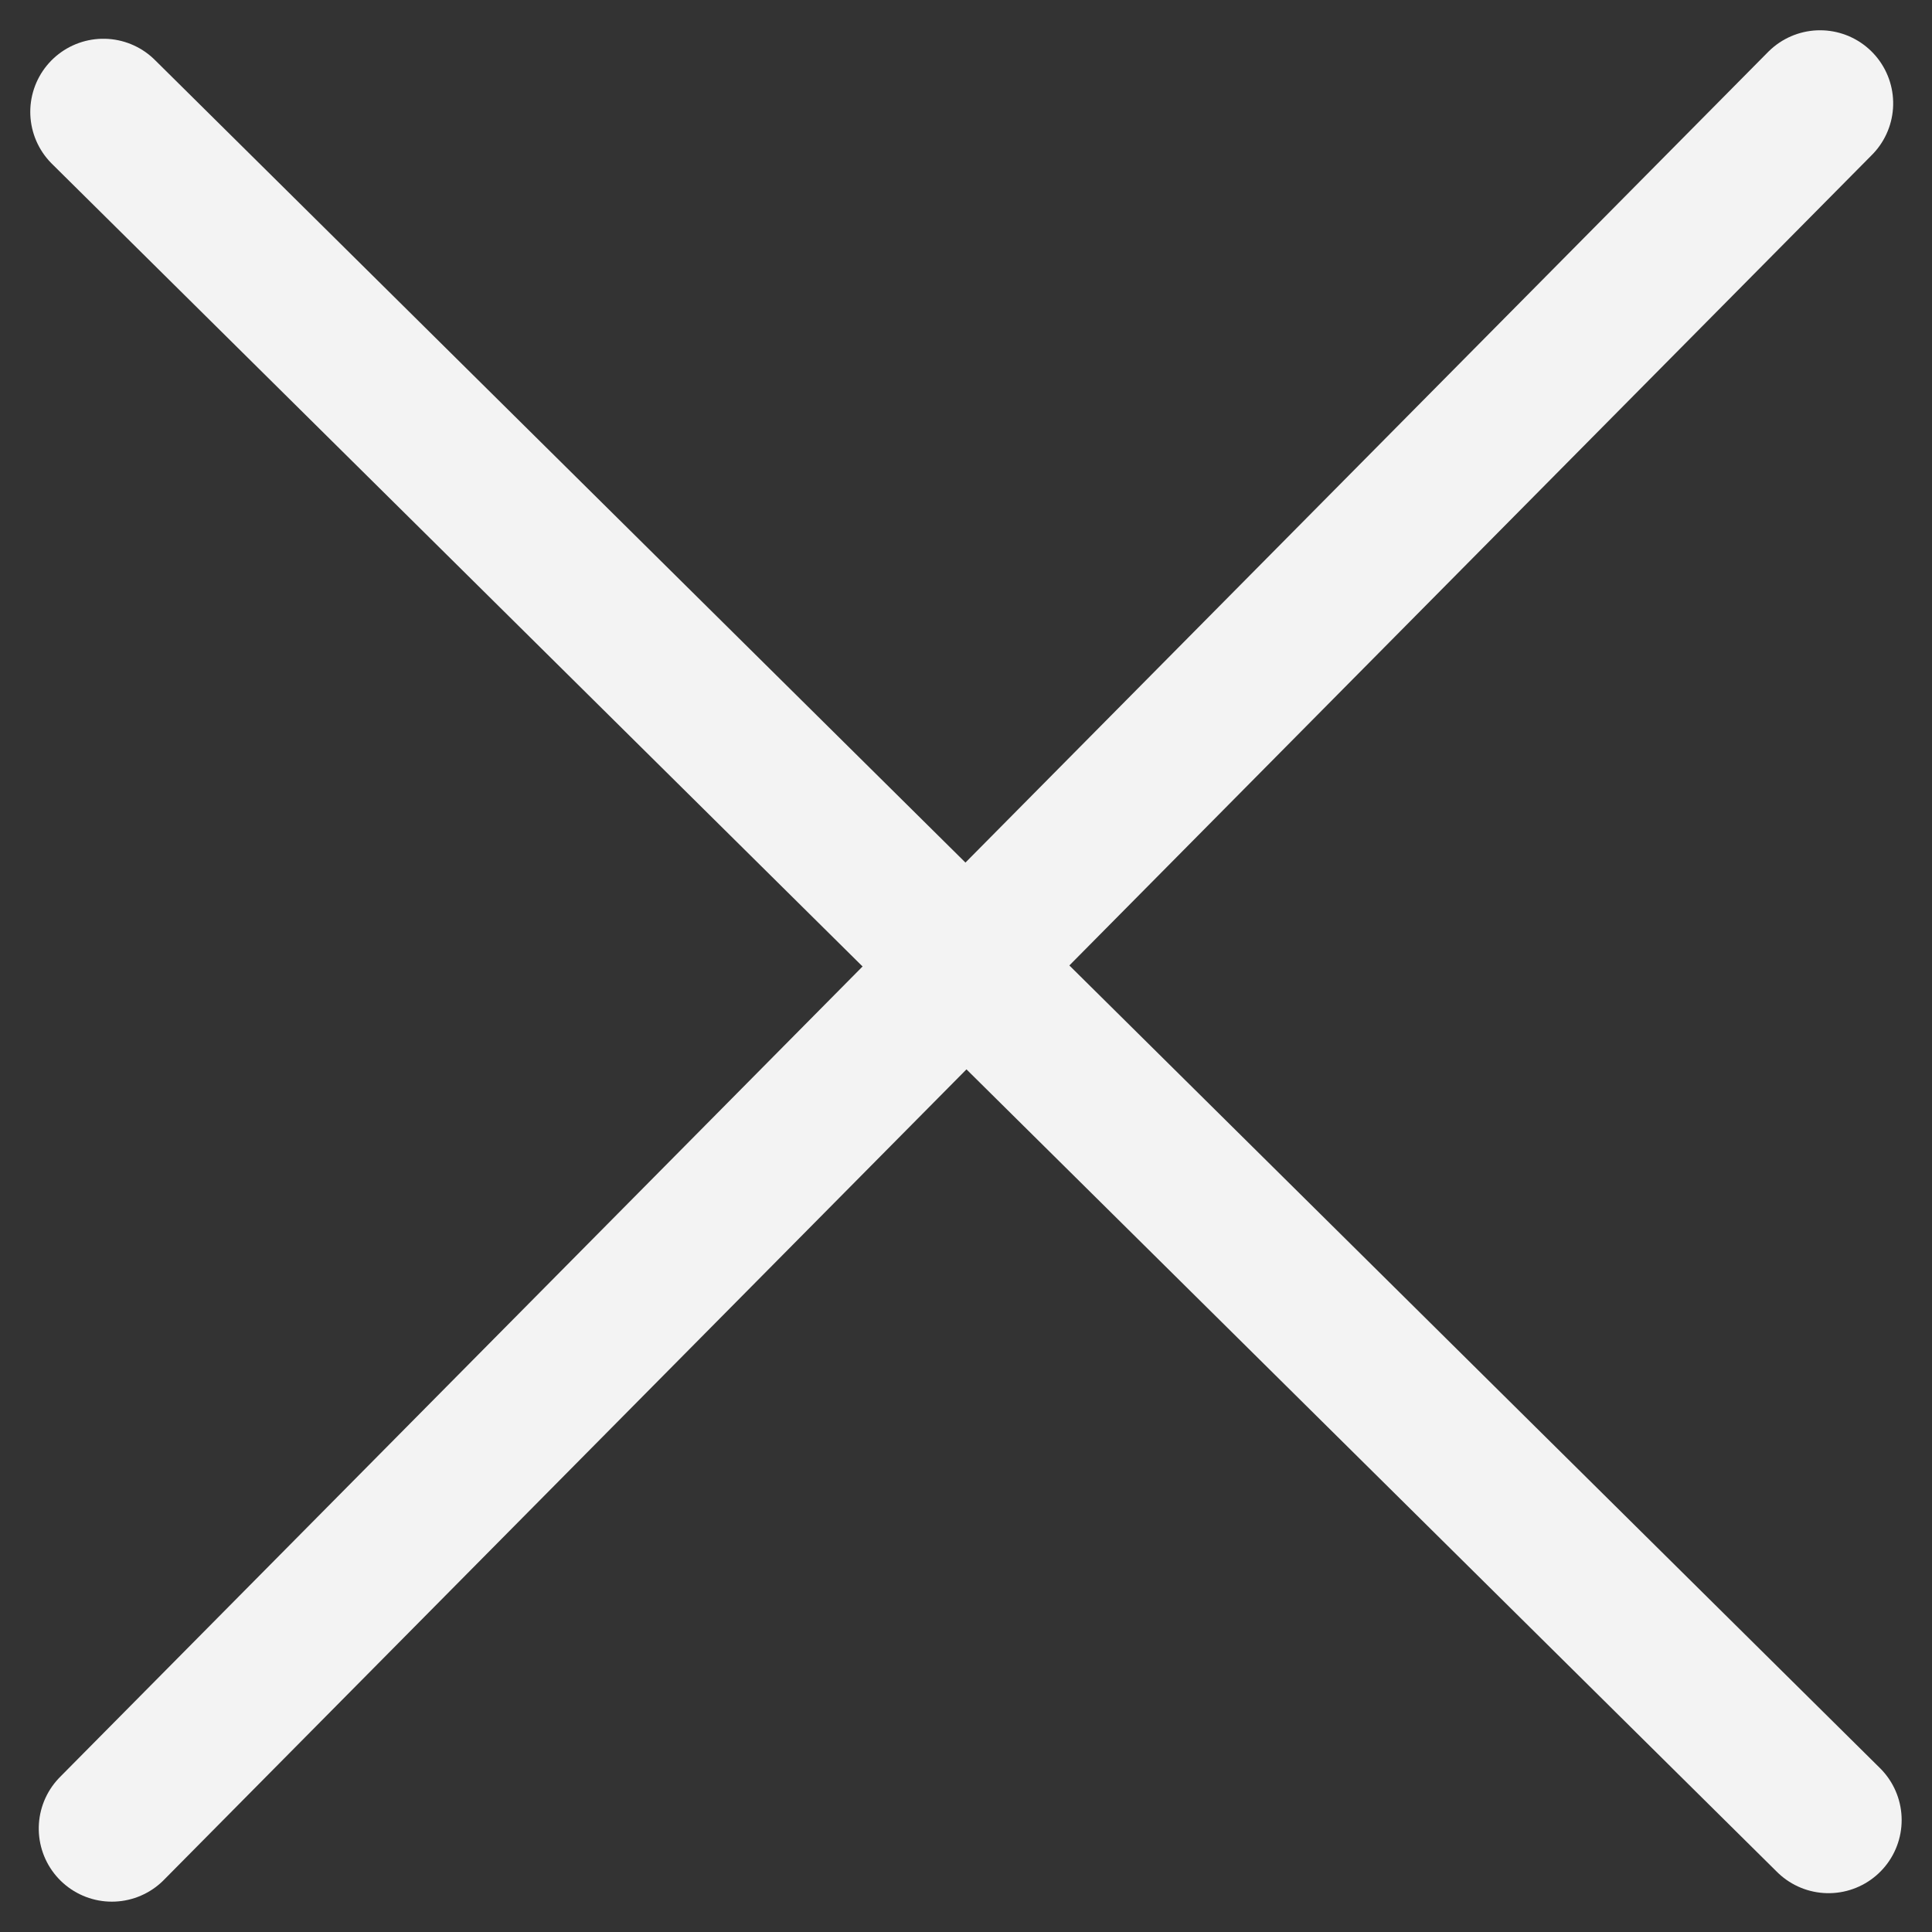
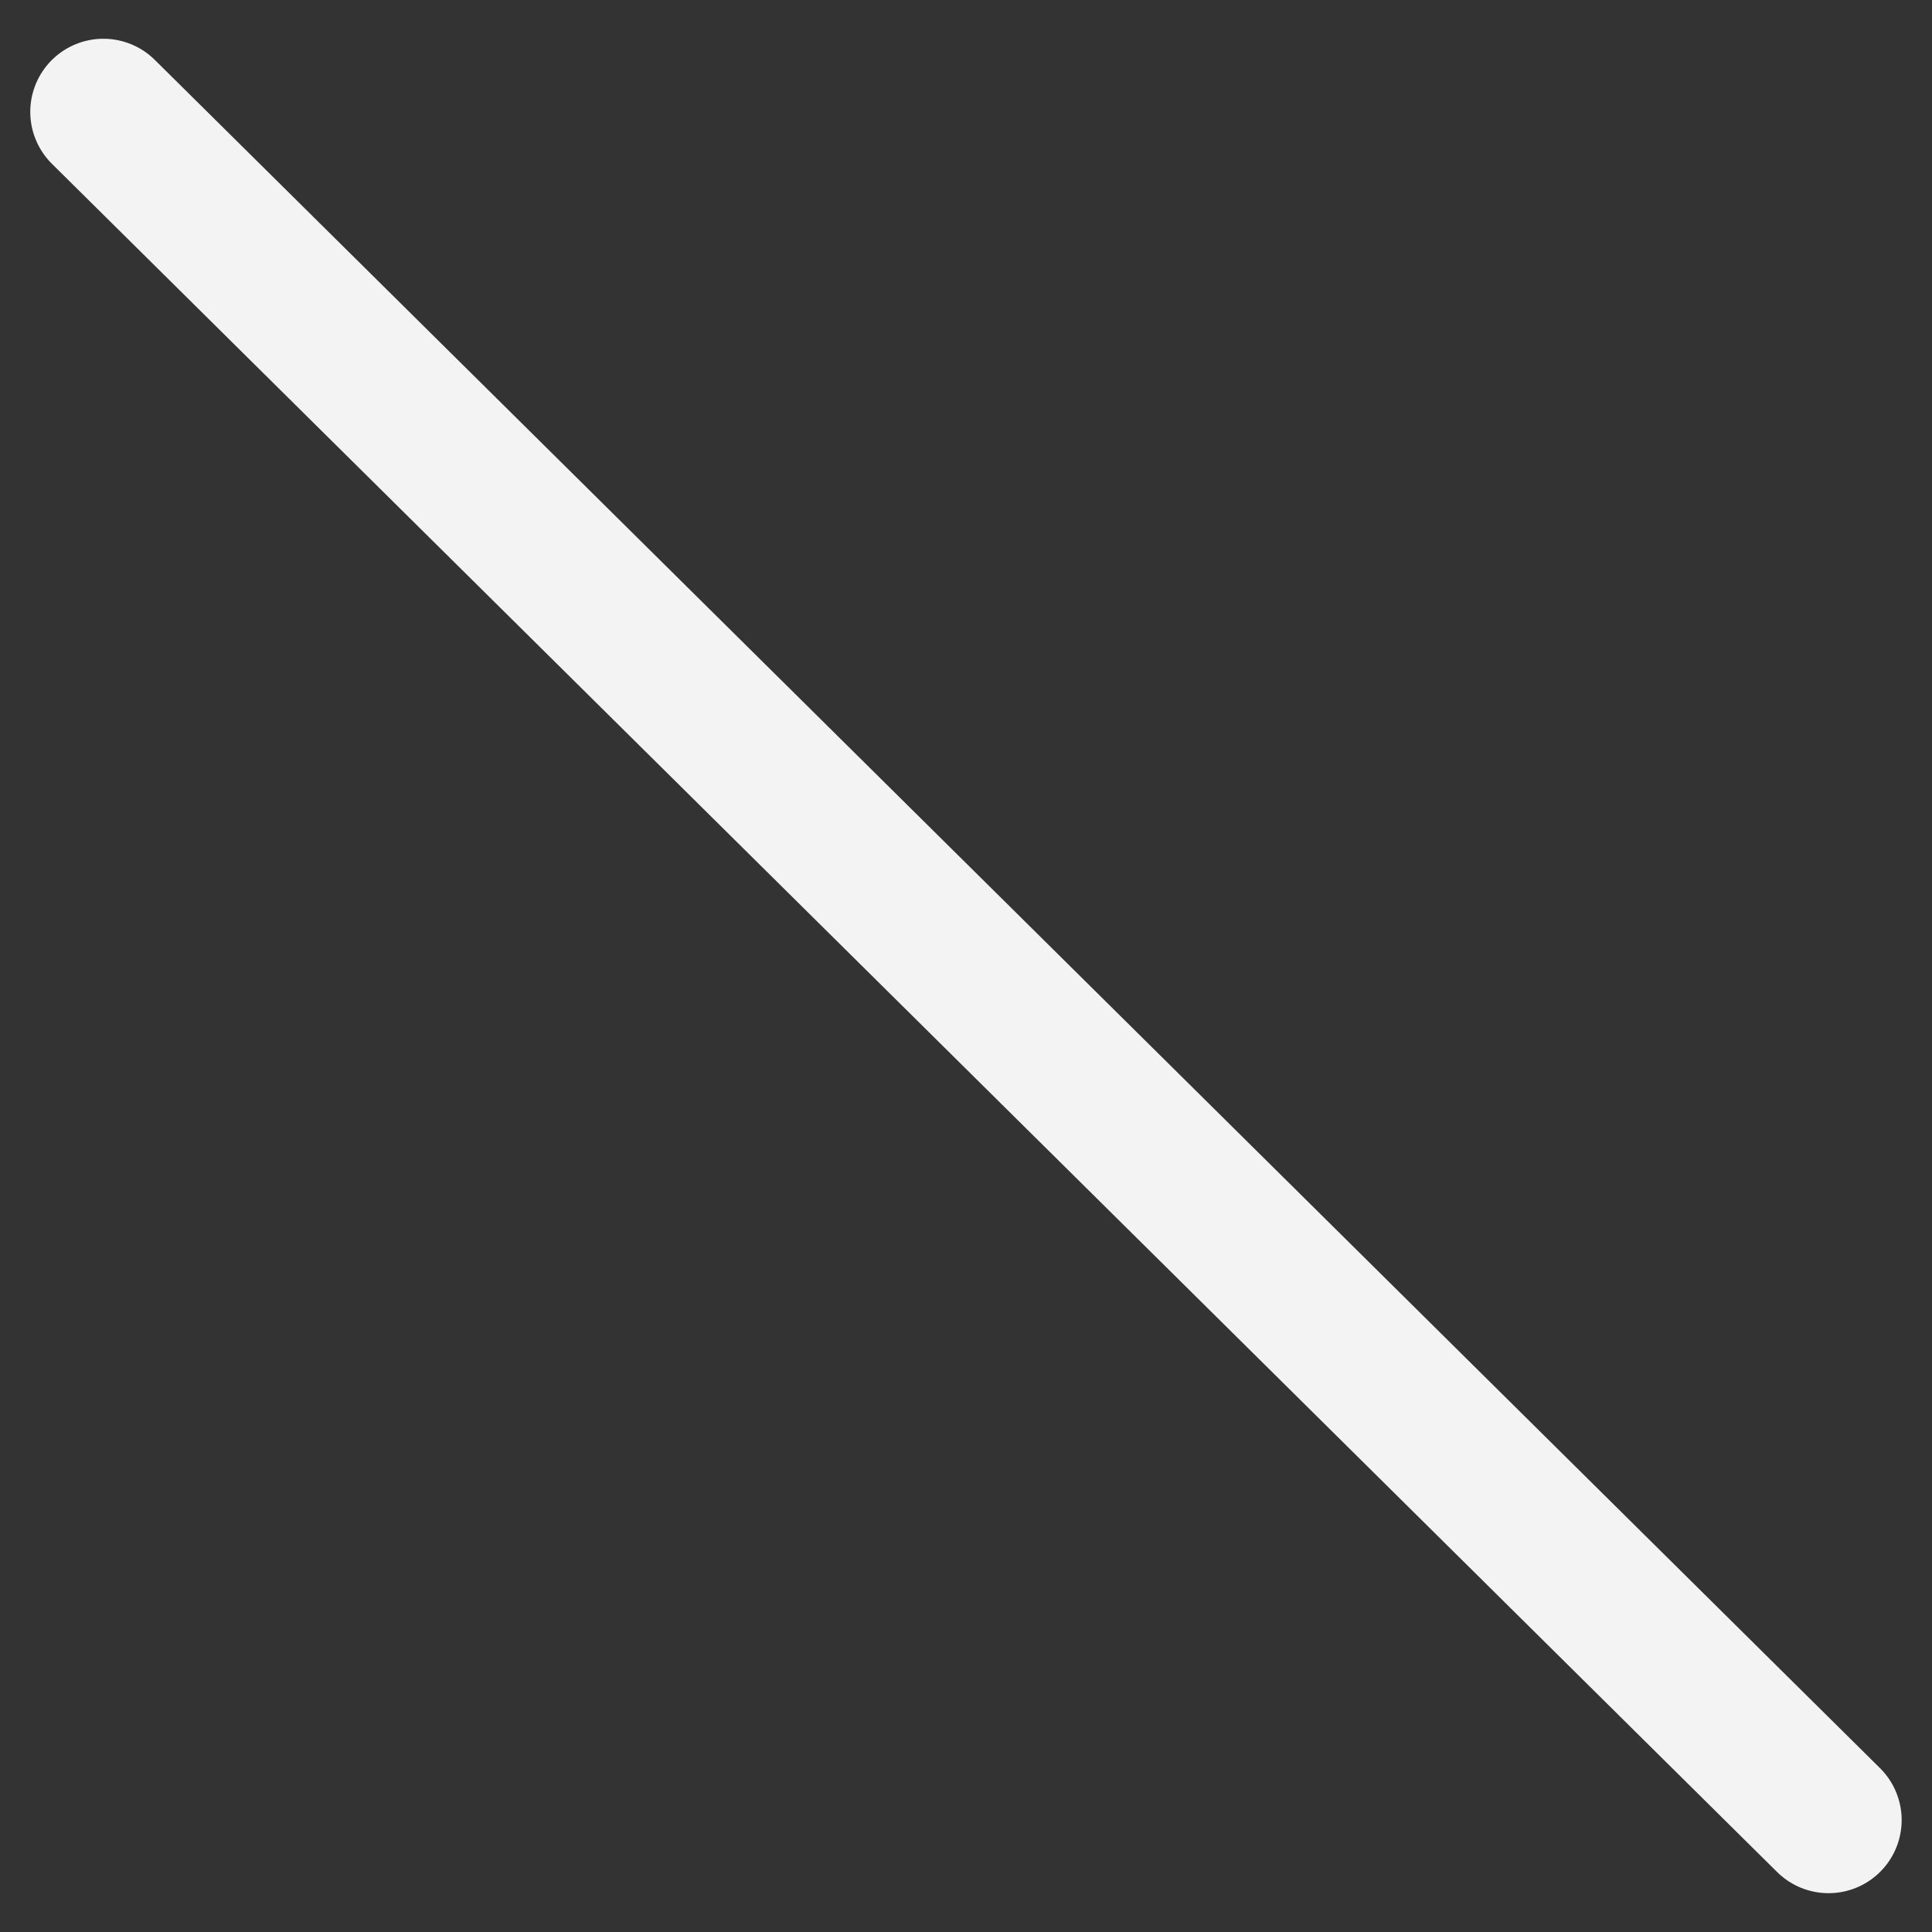
<svg xmlns="http://www.w3.org/2000/svg" width="26.425" height="26.425" viewBox="0 0 26.425 26.425">
  <rect x="0" y="0" width="26.425" height="26.425" fill="#333333" stroke="none" />
  <g id="Group_1210" data-name="Group 1210" transform="translate(-1707.49 -59.606)">
    <line id="Line_199" data-name="Line 199" x2="23.596" y2="23.364" transform="translate(1708.904 61.136)" fill="none" stroke="#f3f3f3" stroke-linecap="round" stroke-width="2" />
-     <line id="Line_200" data-name="Line 200" x2="23.596" y2="23.364" transform="translate(1732.384 61.02) rotate(90)" fill="none" stroke="#f3f3f3" stroke-linecap="round" stroke-width="2" />
  </g>
</svg>